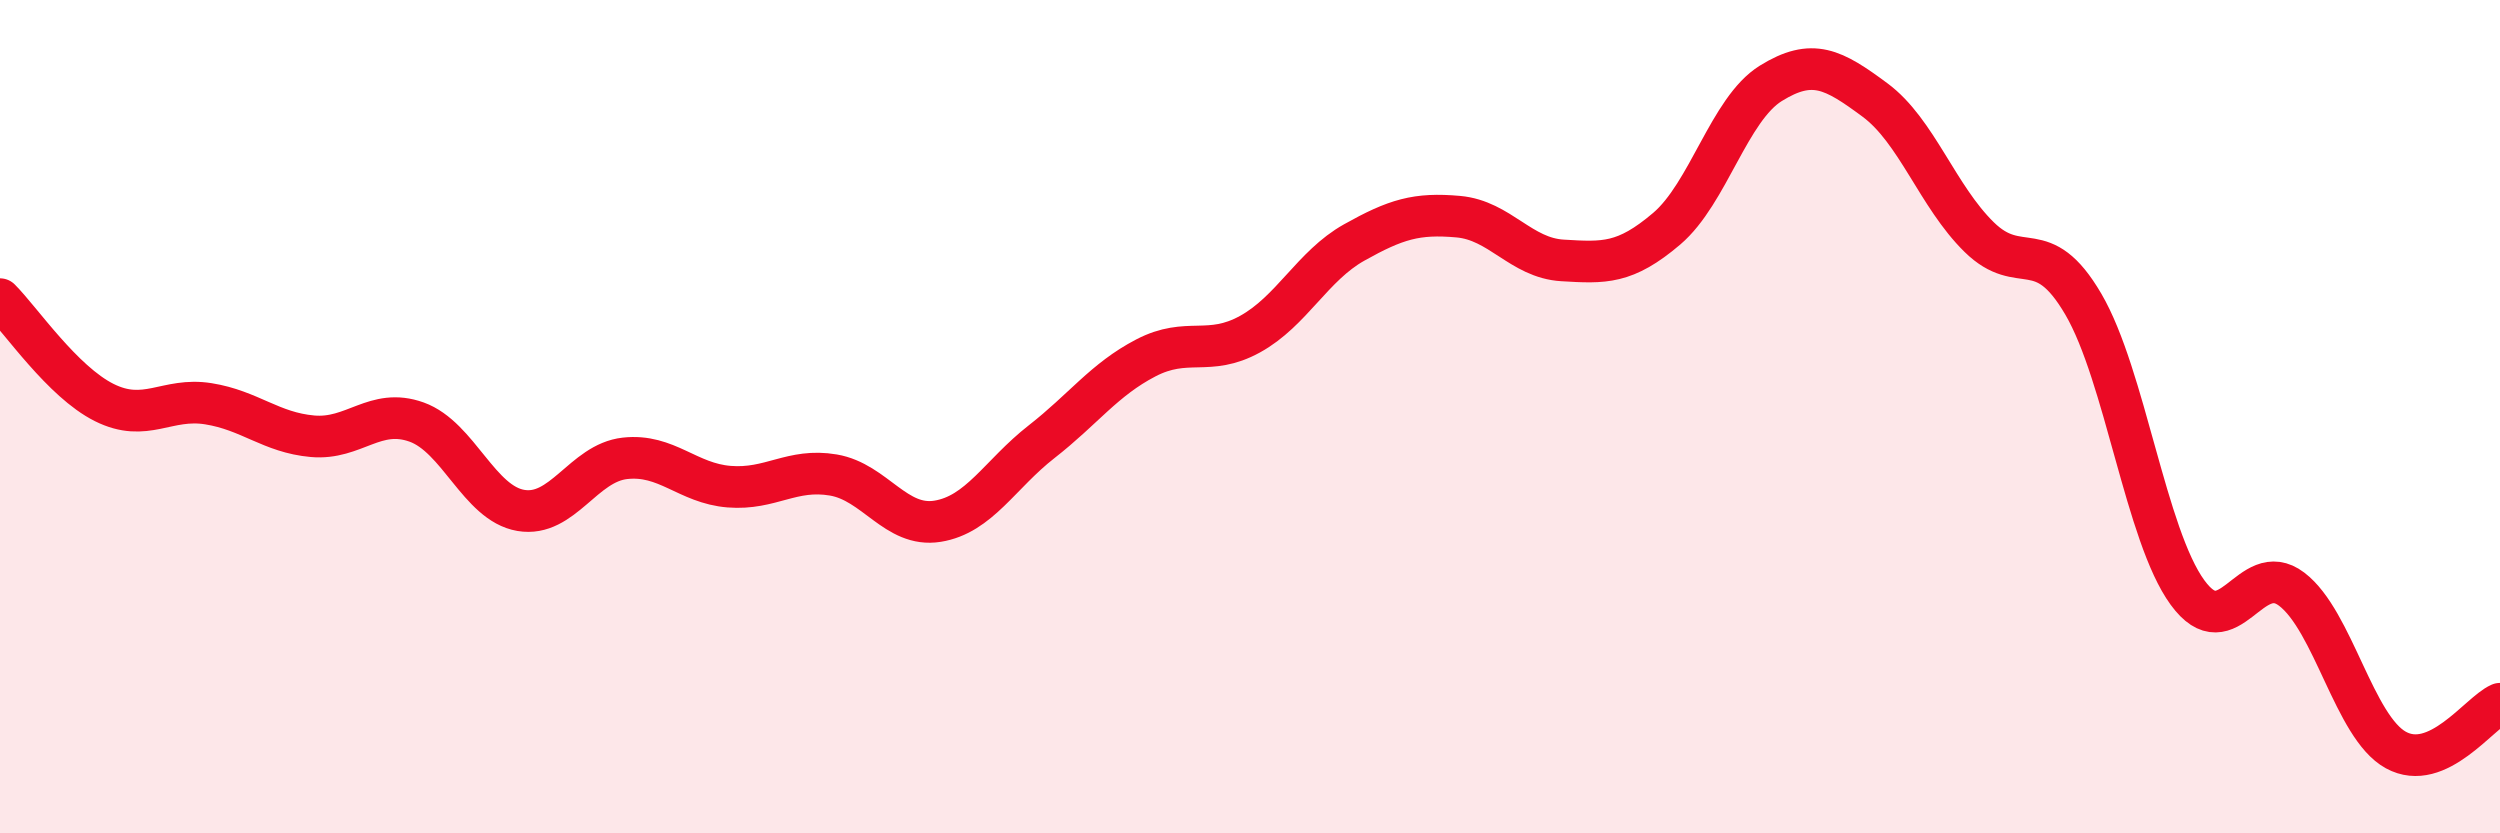
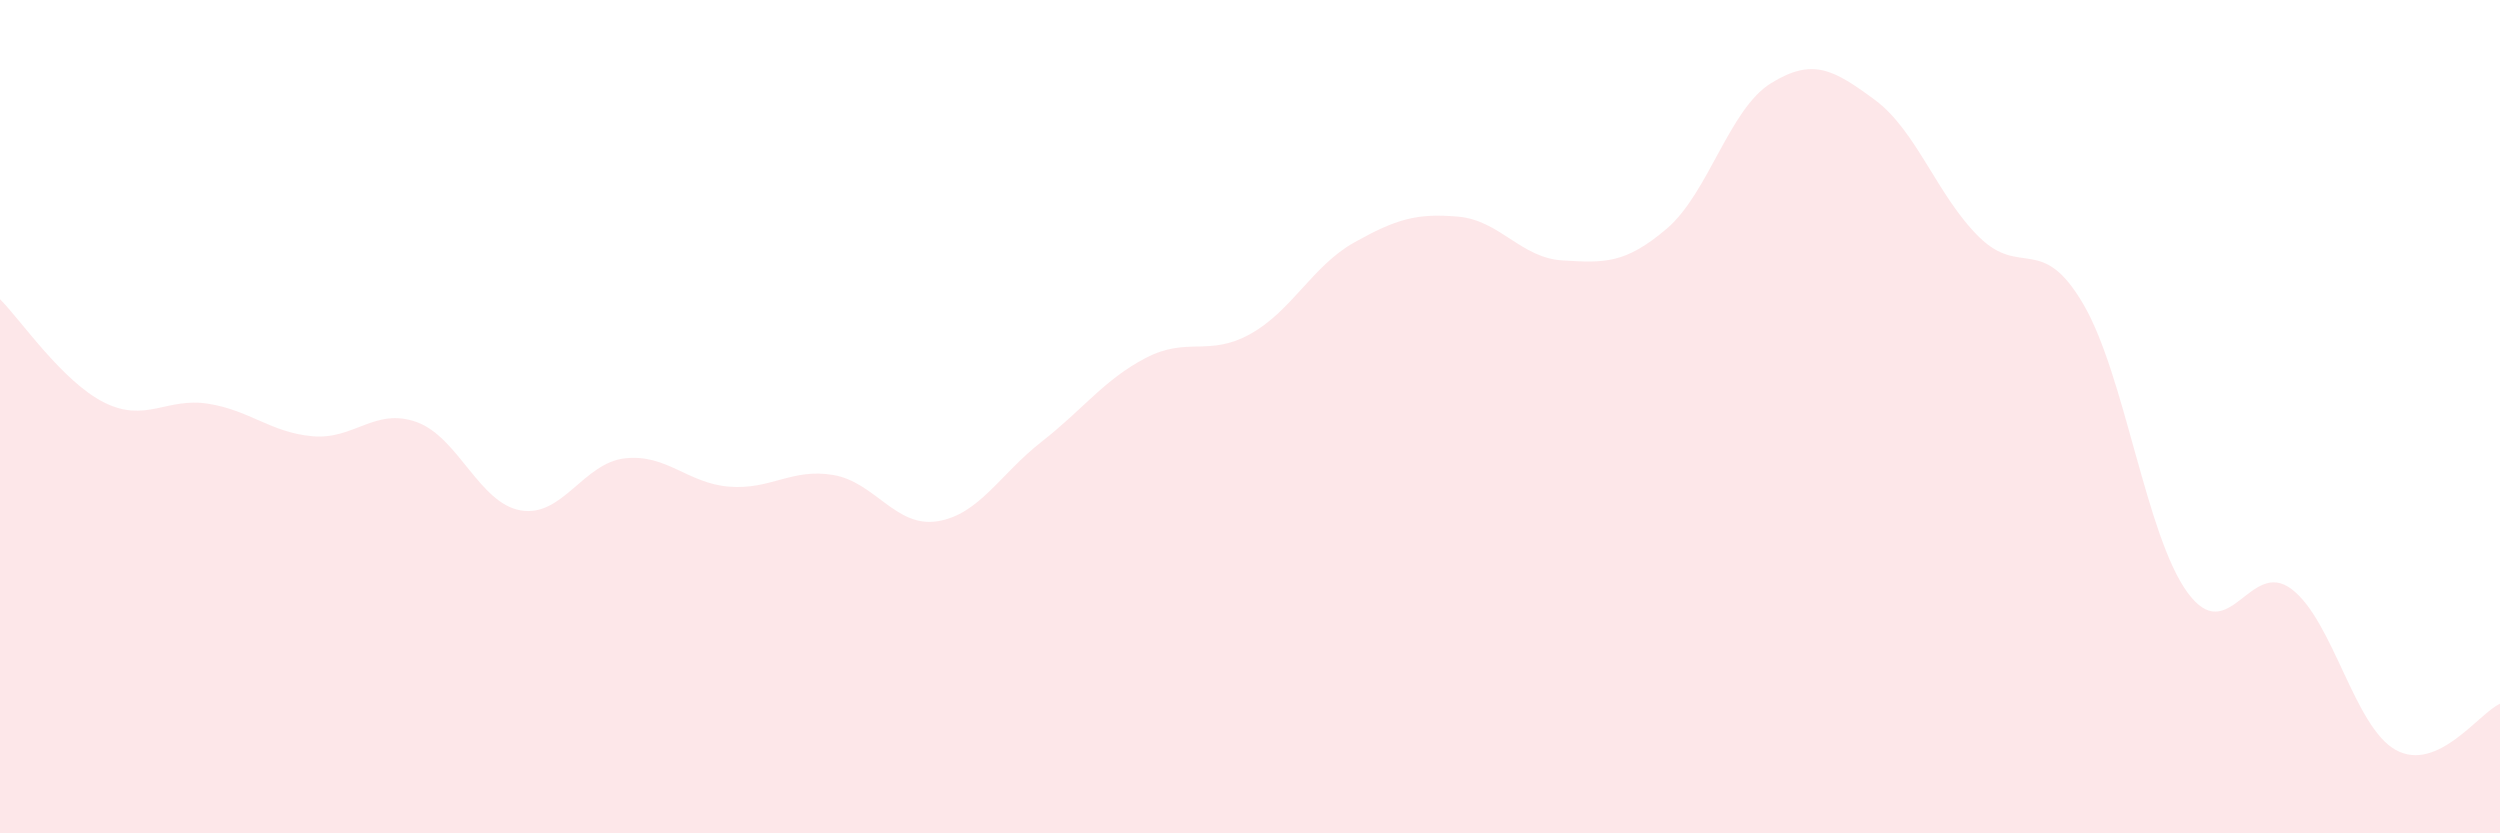
<svg xmlns="http://www.w3.org/2000/svg" width="60" height="20" viewBox="0 0 60 20">
  <path d="M 0,7.18 C 0.5,7.68 1.5,9.16 2.5,9.66 C 3.5,10.16 4,9.53 5,9.69 C 6,9.85 6.5,10.38 7.5,10.47 C 8.5,10.56 9,9.77 10,10.13 C 11,10.49 11.5,12.08 12.5,12.25 C 13.5,12.42 14,11.11 15,11 C 16,10.89 16.5,11.6 17.5,11.68 C 18.5,11.76 19,11.23 20,11.4 C 21,11.57 21.5,12.67 22.5,12.51 C 23.5,12.35 24,11.38 25,10.6 C 26,9.82 26.5,9.11 27.5,8.59 C 28.5,8.07 29,8.57 30,8.02 C 31,7.47 31.5,6.38 32.5,5.82 C 33.5,5.26 34,5.11 35,5.2 C 36,5.29 36.5,6.19 37.5,6.25 C 38.5,6.31 39,6.34 40,5.49 C 41,4.64 41.5,2.62 42.5,2 C 43.5,1.38 44,1.66 45,2.4 C 46,3.14 46.5,4.71 47.5,5.69 C 48.5,6.67 49,5.59 50,7.3 C 51,9.01 51.5,12.85 52.5,14.22 C 53.5,15.59 54,13.38 55,14.14 C 56,14.9 56.5,17.45 57.5,18 C 58.5,18.55 59.5,17.11 60,16.89L60 20L0 20Z" fill="#EB0A25" opacity="0.1" stroke-linecap="round" stroke-linejoin="round" />
-   <path d="M 0,7.18 C 0.5,7.68 1.5,9.16 2.5,9.66 C 3.5,10.16 4,9.53 5,9.69 C 6,9.85 6.5,10.38 7.5,10.47 C 8.5,10.56 9,9.77 10,10.13 C 11,10.49 11.5,12.08 12.5,12.25 C 13.5,12.42 14,11.11 15,11 C 16,10.89 16.5,11.6 17.5,11.68 C 18.5,11.76 19,11.23 20,11.4 C 21,11.57 21.5,12.67 22.5,12.51 C 23.5,12.35 24,11.38 25,10.6 C 26,9.82 26.5,9.11 27.5,8.59 C 28.5,8.07 29,8.57 30,8.02 C 31,7.47 31.5,6.38 32.5,5.82 C 33.5,5.26 34,5.11 35,5.2 C 36,5.29 36.5,6.19 37.5,6.25 C 38.5,6.31 39,6.34 40,5.49 C 41,4.64 41.5,2.62 42.5,2 C 43.5,1.38 44,1.66 45,2.4 C 46,3.14 46.5,4.71 47.5,5.69 C 48.5,6.67 49,5.59 50,7.3 C 51,9.01 51.5,12.85 52.5,14.22 C 53.5,15.59 54,13.38 55,14.14 C 56,14.9 56.5,17.45 57.5,18 C 58.5,18.55 59.5,17.11 60,16.89" stroke="#EB0A25" stroke-width="1" fill="none" stroke-linecap="round" stroke-linejoin="round" />
</svg>